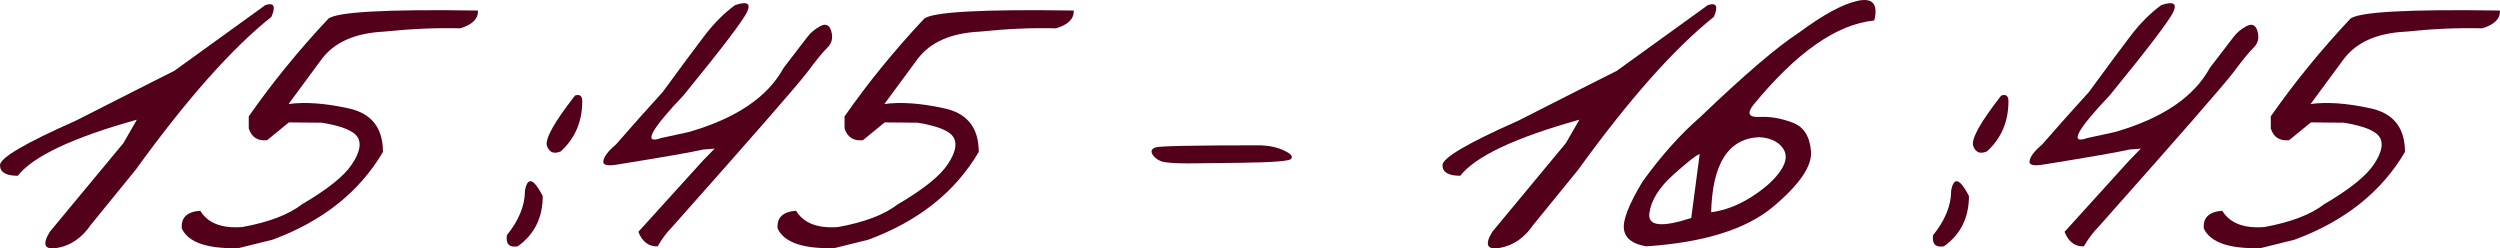
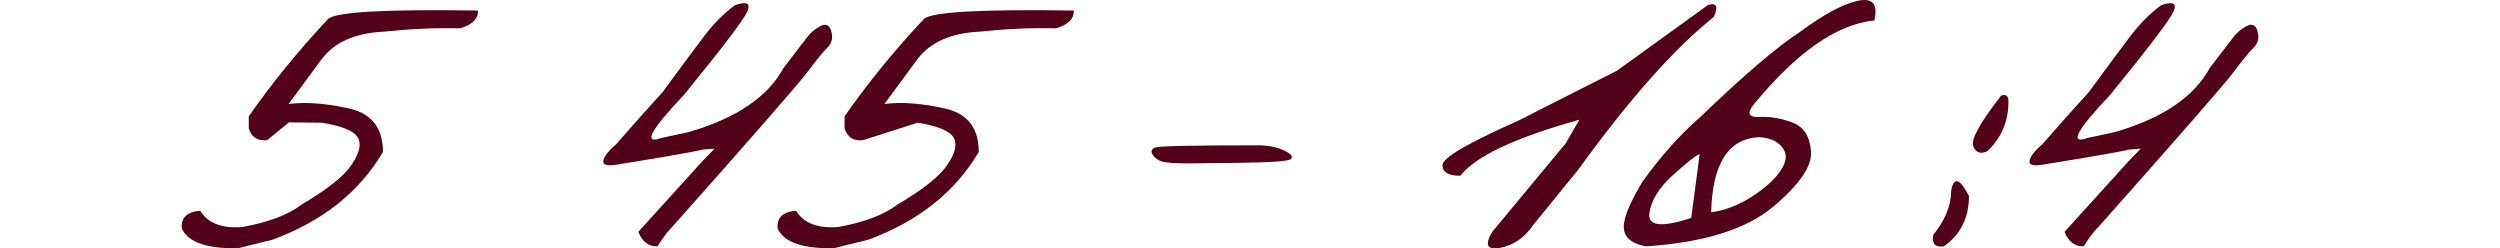
<svg xmlns="http://www.w3.org/2000/svg" viewBox="0 0 121.453 12.067" fill="none">
-   <path d="M12.891 0.248C13.311 0.111 13.408 0.302 13.184 0.819C11.27 2.343 9.072 4.818 6.592 8.246L4.409 10.927C3.98 11.552 3.442 11.923 2.798 12.04C2.163 12.157 2.036 11.898 2.417 11.263L5.991 6.957L6.65 5.814C3.535 6.683 1.607 7.592 0.864 8.539C0.288 8.539 0 8.368 0 8.026C-0.01 7.675 1.221 6.952 3.691 5.858L6.548 4.408C6.997 4.183 7.637 3.861 8.467 3.441L12.891 0.248Z" fill="#53001A" />
  <path d="M22.354 1.376C21.191 1.346 19.956 1.4 18.648 1.537C17.251 1.605 16.245 2.05 15.63 2.87L14.019 5.053C14.819 4.945 15.781 5.013 16.904 5.258C18.037 5.492 18.604 6.2 18.604 7.382C17.461 9.325 15.674 10.746 13.242 11.644L11.587 12.054C10.064 12.094 9.146 11.776 8.833 11.102C8.784 10.575 9.082 10.287 9.727 10.238C10.098 10.844 10.781 11.107 11.777 11.029C13.057 10.795 14.019 10.429 14.663 9.93C15.913 9.198 16.724 8.549 17.095 7.982C17.476 7.416 17.568 6.976 17.373 6.664C17.178 6.351 16.597 6.117 15.63 5.961L14.033 5.946L12.979 6.81C12.52 6.859 12.222 6.669 12.085 6.239V5.653C13.208 4.042 14.492 2.465 15.938 0.922C16.299 0.58 18.726 0.443 23.218 0.512C23.237 0.912 22.949 1.2 22.354 1.376Z" fill="#53001A" />
-   <path d="M27.935 4.642C28.169 4.564 28.286 4.657 28.286 4.921C28.286 5.907 27.939 6.718 27.246 7.352C26.914 7.499 26.689 7.411 26.572 7.089C26.465 6.757 26.919 5.941 27.935 4.642ZM26.367 9.52C26.367 10.575 25.962 11.39 25.152 11.967C24.741 12.035 24.565 11.854 24.624 11.425C25.21 10.702 25.503 9.979 25.503 9.257C25.63 8.573 25.918 8.661 26.367 9.52Z" fill="#53001A" />
  <path d="M35.713 0.248C36.289 0.053 36.484 0.16 36.299 0.57C36.113 0.98 35.088 2.328 33.223 4.613C31.602 6.322 31.23 7.02 32.109 6.708L33.457 6.415C35.762 5.751 37.3 4.711 38.071 3.295C38.696 2.474 39.082 1.971 39.229 1.786C39.375 1.591 39.58 1.42 39.844 1.273C40.117 1.127 40.298 1.21 40.386 1.522C40.474 1.835 40.415 2.094 40.21 2.299C40.005 2.494 39.673 2.899 39.214 3.514C38.755 4.12 36.567 6.625 32.651 11.029C32.407 11.273 32.173 11.586 31.948 11.967C31.519 11.986 31.206 11.752 31.011 11.263L34.146 7.806L34.717 7.22L34.16 7.264C33.662 7.382 32.295 7.621 30.059 7.982C29.522 8.08 29.272 8.026 29.312 7.821C29.341 7.606 29.546 7.338 29.927 7.015C30.728 6.097 31.484 5.248 32.197 4.467C33.076 3.265 33.75 2.357 34.219 1.742C34.688 1.127 35.186 0.629 35.713 0.248Z" fill="#53001A" />
-   <path d="M51.299 1.376C50.137 1.346 48.901 1.4 47.593 1.537C46.196 1.605 45.191 2.05 44.575 2.87L42.964 5.053C43.765 4.945 44.727 5.013 45.85 5.258C46.982 5.492 47.549 6.2 47.549 7.382C46.406 9.325 44.619 10.746 42.187 11.644L40.532 12.054C39.009 12.094 38.091 11.776 37.778 11.102C37.729 10.575 38.027 10.287 38.672 10.238C39.043 10.844 39.727 11.107 40.723 11.029C42.002 10.795 42.964 10.429 43.608 9.93C44.858 9.198 45.669 8.549 46.04 7.982C46.421 7.416 46.514 6.976 46.318 6.664C46.123 6.351 45.542 6.117 44.575 5.961L42.979 5.946L41.924 6.81C41.465 6.859 41.167 6.669 41.03 6.239V5.653C42.153 4.042 43.437 2.465 44.883 0.922C45.244 0.58 47.671 0.443 52.163 0.512C52.183 0.912 51.894 1.2 51.299 1.376Z" fill="#53001A" />
+   <path d="M51.299 1.376C50.137 1.346 48.901 1.4 47.593 1.537C46.196 1.605 45.191 2.05 44.575 2.87L42.964 5.053C43.765 4.945 44.727 5.013 45.85 5.258C46.982 5.492 47.549 6.2 47.549 7.382C46.406 9.325 44.619 10.746 42.187 11.644L40.532 12.054C39.009 12.094 38.091 11.776 37.778 11.102C37.729 10.575 38.027 10.287 38.672 10.238C39.043 10.844 39.727 11.107 40.723 11.029C42.002 10.795 42.964 10.429 43.608 9.93C44.858 9.198 45.669 8.549 46.04 7.982C46.421 7.416 46.514 6.976 46.318 6.664C46.123 6.351 45.542 6.117 44.575 5.961L41.924 6.81C41.465 6.859 41.167 6.669 41.03 6.239V5.653C42.153 4.042 43.437 2.465 44.883 0.922C45.244 0.58 47.671 0.443 52.163 0.512C52.183 0.912 51.894 1.2 51.299 1.376Z" fill="#53001A" />
  <path d="M56.133 7.162C56.319 7.094 58.023 7.059 61.245 7.059C61.704 7.079 62.09 7.167 62.402 7.323C62.715 7.47 62.822 7.601 62.725 7.719C62.637 7.826 61.816 7.889 60.264 7.909L57.744 7.938C57.051 7.938 56.606 7.904 56.411 7.836C56.216 7.758 56.074 7.645 55.986 7.499C55.898 7.343 55.947 7.23 56.133 7.162Z" fill="#53001A" />
  <path d="M82.969 0.248C83.389 0.111 83.486 0.302 83.262 0.819C81.348 2.343 79.15 4.818 76.67 8.246L74.487 10.927C74.058 11.552 73.521 11.923 72.876 12.04C72.241 12.157 72.114 11.898 72.495 11.263L76.069 6.957L76.729 5.814C73.613 6.683 71.685 7.592 70.942 8.539C70.366 8.539 70.078 8.368 70.078 8.026C70.068 7.675 71.299 6.952 73.77 5.858L76.626 4.408C77.075 4.183 77.715 3.861 78.545 3.441L82.969 0.248Z" fill="#53001A" />
  <path d="M87.422 1.566C88.565 0.717 89.502 0.209 90.234 0.043C90.977 -0.123 91.25 0.194 91.055 0.995C89.238 1.171 87.28 2.538 85.181 5.096C84.858 5.507 84.951 5.702 85.459 5.682C85.977 5.653 86.509 5.741 87.056 5.946C87.612 6.141 87.92 6.605 87.979 7.338C88.047 8.06 87.427 8.969 86.118 10.062C84.81 11.146 82.764 11.781 79.981 11.967C79.326 11.859 78.965 11.591 78.897 11.161C78.818 10.731 79.116 9.955 79.79 8.832C80.689 7.582 81.621 6.537 82.588 5.697C84.727 3.646 86.338 2.269 87.422 1.566ZM83.13 10.311C83.794 10.223 84.448 9.974 85.093 9.564C85.747 9.144 86.221 8.715 86.514 8.275C86.807 7.836 86.831 7.465 86.587 7.162C86.353 6.859 85.977 6.693 85.459 6.664C83.965 6.732 83.189 7.948 83.13 10.311ZM80.127 10.37C80.049 10.985 80.728 11.058 82.163 10.59L82.573 7.484C82.407 7.533 81.978 7.87 81.284 8.495C80.591 9.12 80.205 9.745 80.127 10.37Z" fill="#53001A" />
  <path d="M97.222 4.642C97.456 4.564 97.573 4.657 97.573 4.921C97.573 5.907 97.227 6.718 96.533 7.352C96.201 7.499 95.977 7.411 95.86 7.089C95.752 6.757 96.206 5.941 97.222 4.642ZM95.654 9.52C95.654 10.575 95.249 11.39 94.439 11.967C94.028 12.035 93.853 11.854 93.911 11.425C94.497 10.702 94.79 9.979 94.79 9.257C94.917 8.573 95.205 8.661 95.654 9.52Z" fill="#53001A" />
  <path d="M105 0.248C105.576 0.053 105.771 0.16 105.586 0.57C105.401 0.98 104.375 2.328 102.51 4.613C100.889 6.322 100.518 7.02 101.397 6.708L102.744 6.415C105.049 5.751 106.587 4.711 107.359 3.295C107.984 2.474 108.369 1.971 108.516 1.786C108.662 1.591 108.867 1.42 109.131 1.273C109.404 1.127 109.585 1.21 109.673 1.522C109.761 1.835 109.702 2.094 109.497 2.299C109.292 2.494 108.96 2.899 108.501 3.514C108.042 4.12 105.855 6.625 101.939 11.029C101.695 11.273 101.46 11.586 101.235 11.967C100.806 11.986 100.493 11.752 100.298 11.263L103.433 7.806L104.004 7.22L103.447 7.264C102.949 7.382 101.582 7.621 99.346 7.982C98.809 8.08 98.56 8.026 98.599 7.821C98.628 7.606 98.833 7.338 99.214 7.015C100.015 6.097 100.772 5.248 101.484 4.467C102.363 3.265 103.037 2.357 103.506 1.742C103.975 1.127 104.473 0.629 105 0.248Z" fill="#53001A" />
-   <path d="M120.586 1.376C119.424 1.346 118.189 1.4 116.88 1.537C115.483 1.605 114.478 2.05 113.862 2.87L112.251 5.053C113.052 4.945 114.014 5.013 115.137 5.258C116.27 5.492 116.836 6.2 116.836 7.382C115.693 9.325 113.906 10.746 111.475 11.644L109.819 12.054C108.296 12.094 107.378 11.776 107.065 11.102C107.017 10.575 107.315 10.287 107.959 10.238C108.33 10.844 109.014 11.107 110.01 11.029C111.289 10.795 112.251 10.429 112.896 9.93C114.145 9.198 114.956 8.549 115.327 7.982C115.708 7.416 115.801 6.976 115.606 6.664C115.41 6.351 114.829 6.117 113.862 5.961L112.266 5.946L111.211 6.81C110.752 6.859 110.454 6.669 110.317 6.239V5.653C111.44 4.042 112.725 2.465 114.17 0.922C114.531 0.58 116.958 0.443 121.45 0.512C121.47 0.912 121.182 1.2 120.586 1.376Z" fill="#53001A" />
</svg>